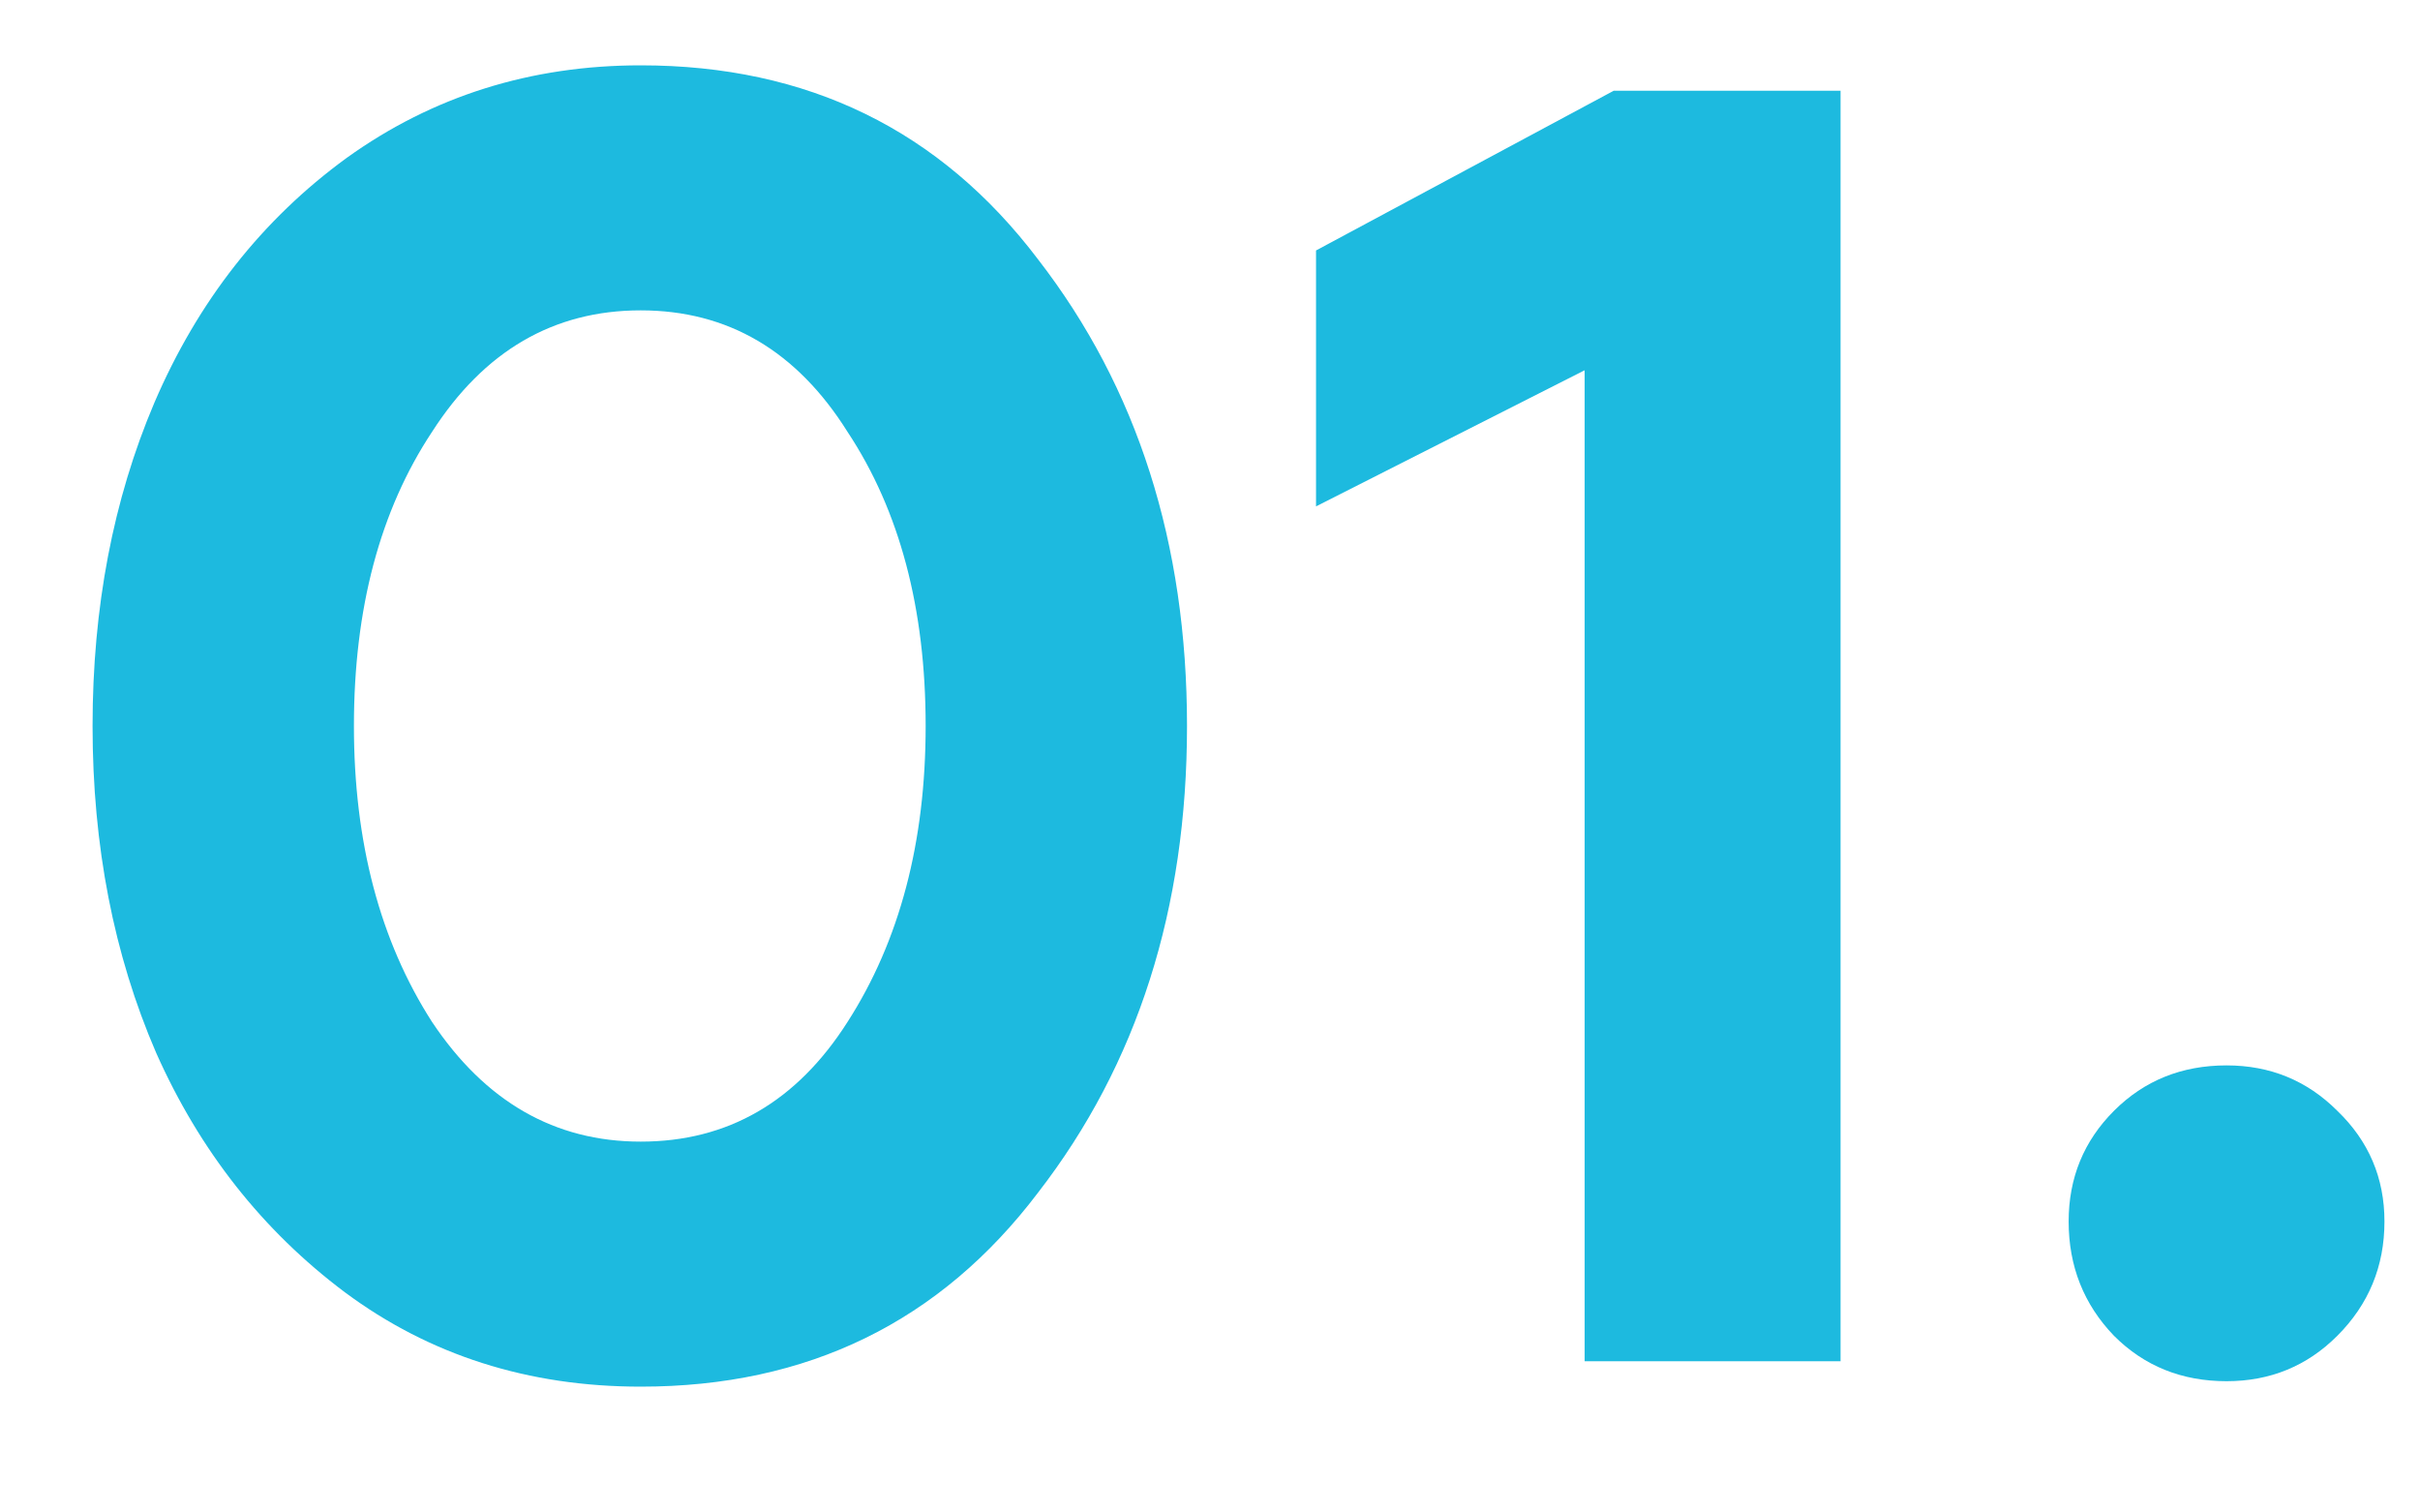
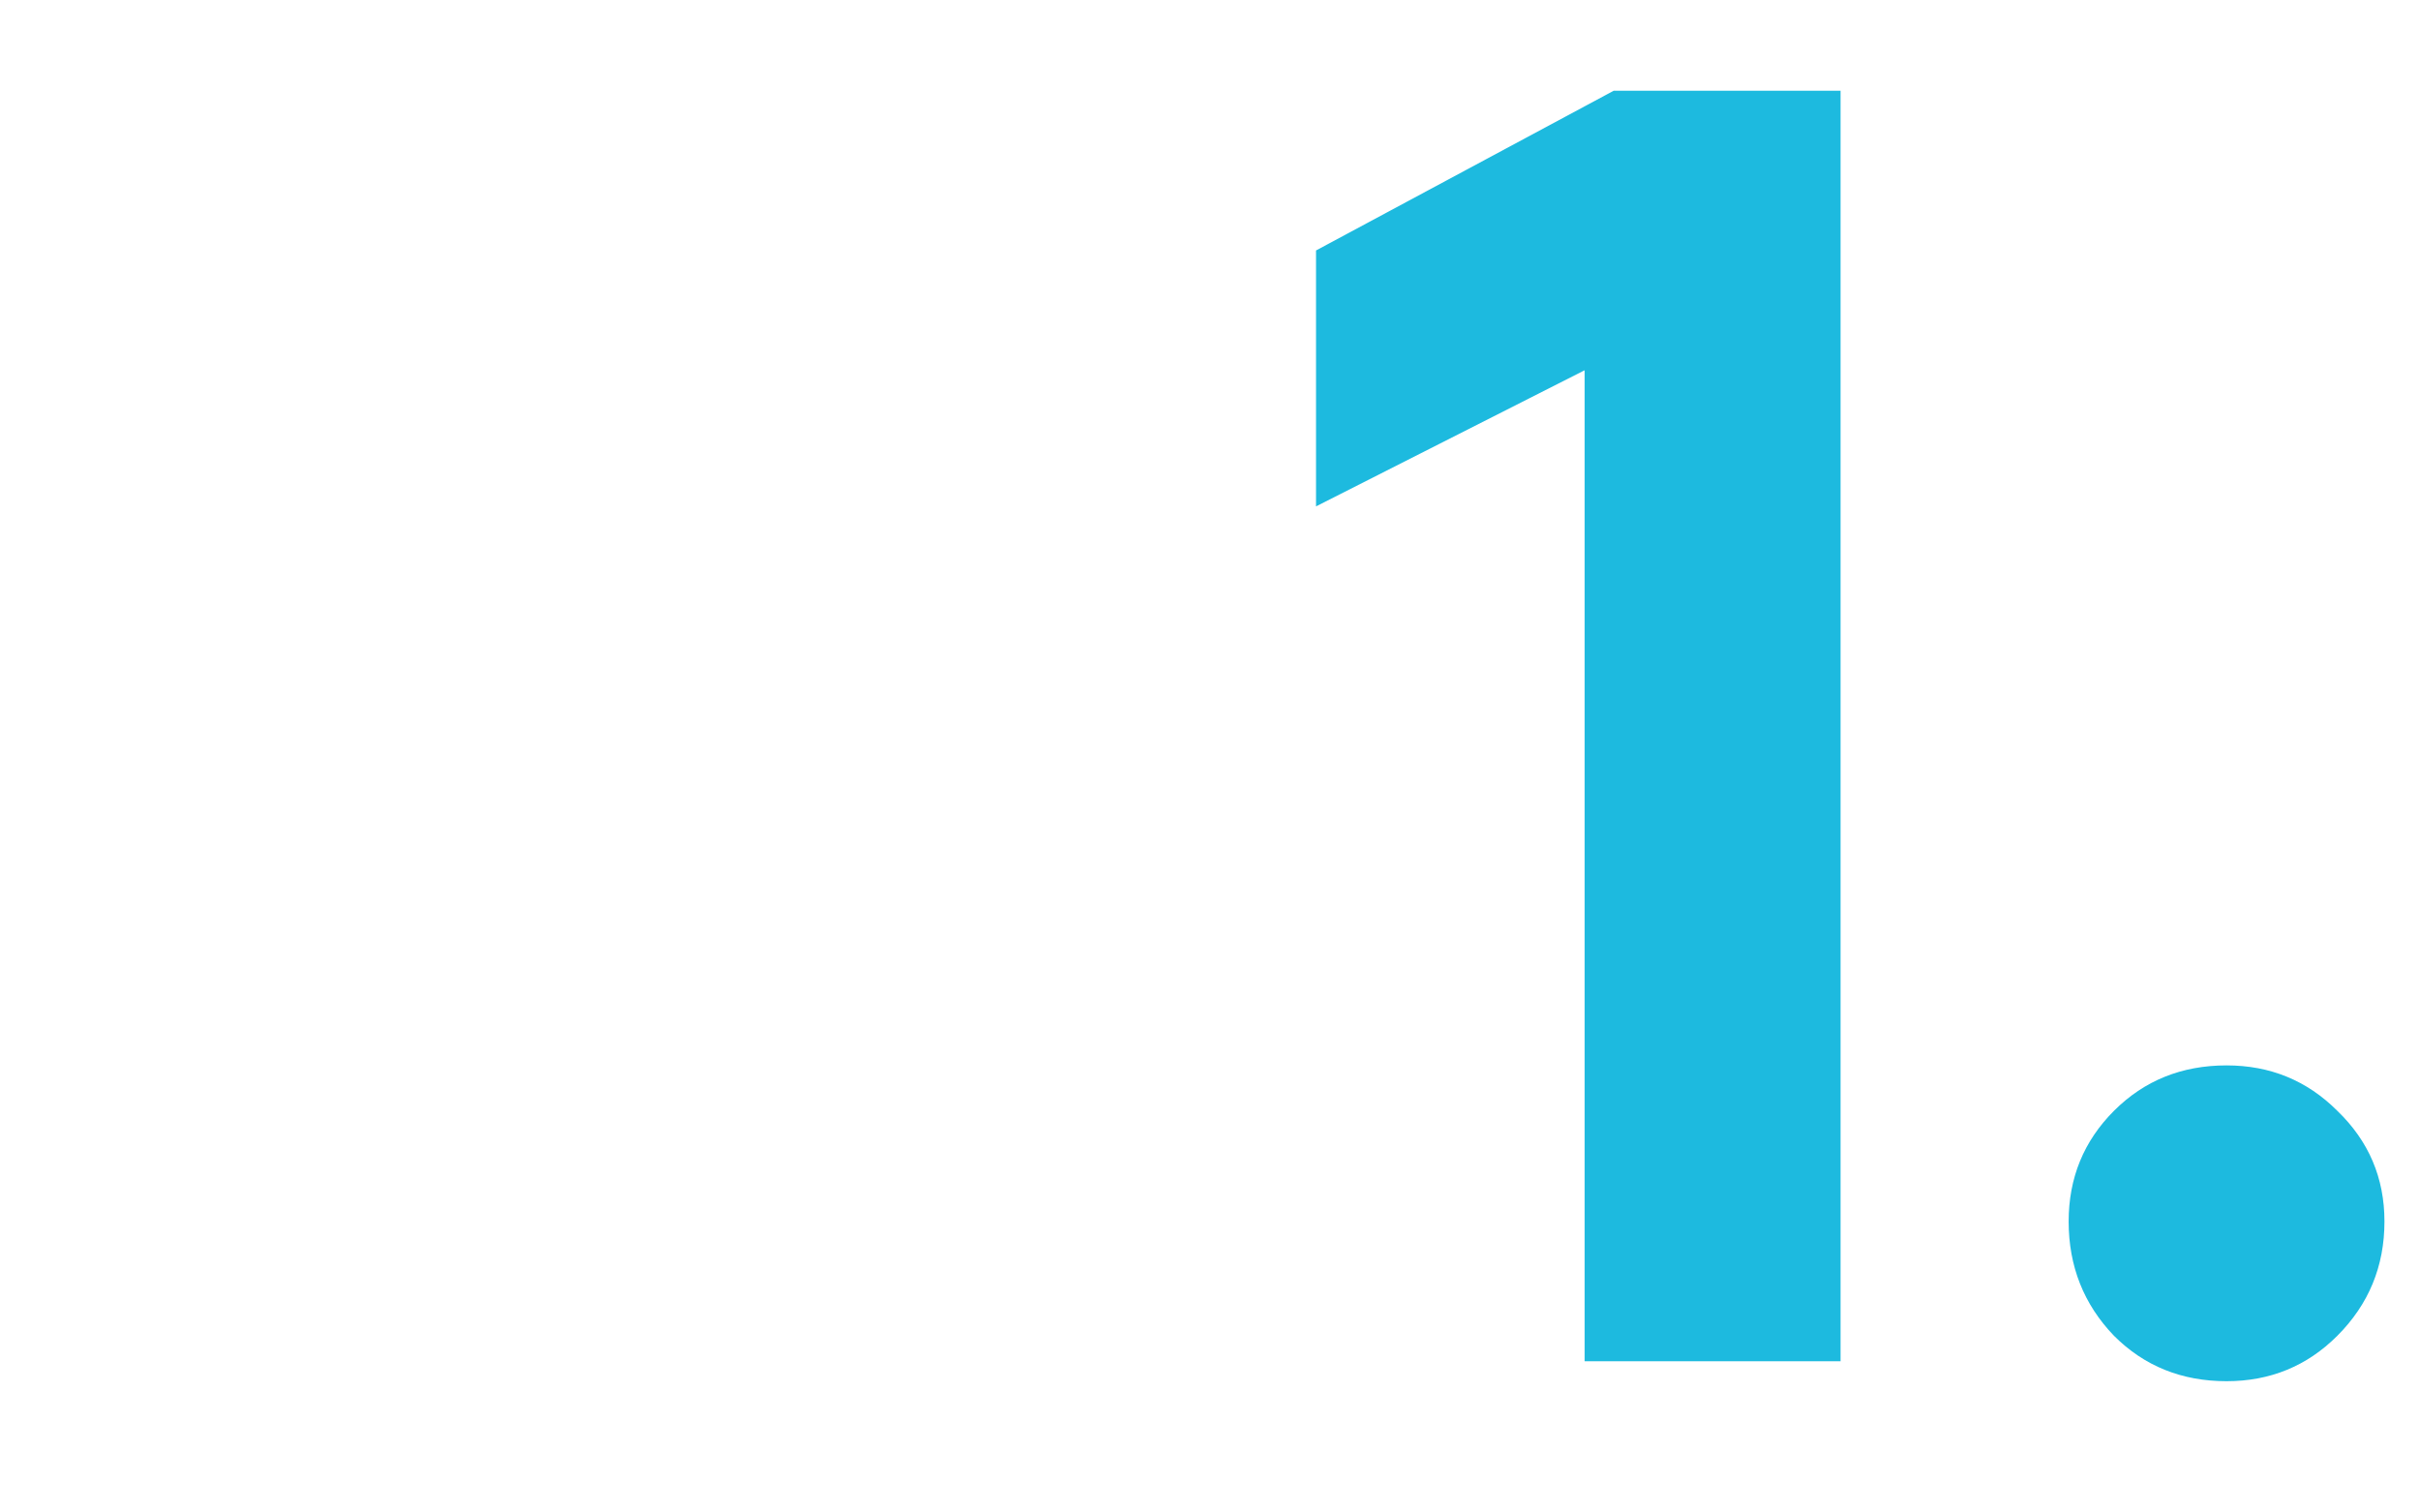
<svg xmlns="http://www.w3.org/2000/svg" width="16" height="10" viewBox="0 0 16 10" fill="none">
-   <path d="M4.236 9.168C3.492 9.168 2.84 8.96 2.28 8.544C1.736 8.136 1.32 7.608 1.032 6.96C0.752 6.312 0.612 5.592 0.612 4.8C0.612 4.016 0.748 3.304 1.02 2.664C1.308 1.992 1.732 1.452 2.292 1.044C2.86 0.636 3.508 0.432 4.236 0.432C5.34 0.432 6.216 0.86 6.864 1.716C7.52 2.564 7.848 3.592 7.848 4.8C7.848 6.008 7.52 7.036 6.864 7.884C6.216 8.74 5.34 9.168 4.236 9.168ZM2.856 6.756C3.208 7.284 3.668 7.548 4.236 7.548C4.812 7.548 5.268 7.284 5.604 6.756C5.948 6.22 6.12 5.568 6.12 4.8C6.12 4.024 5.948 3.376 5.604 2.856C5.268 2.32 4.812 2.052 4.236 2.052C3.66 2.052 3.2 2.32 2.856 2.856C2.512 3.376 2.34 4.024 2.34 4.8C2.34 5.568 2.512 6.22 2.856 6.756Z" fill="#1DBADF" />
  <path d="M12.169 9H10.477V2.448L8.701 3.348V1.656L10.669 0.6H12.169V9Z" fill="#1DBADF" />
  <path d="M14.721 9.132C14.425 9.132 14.177 9.032 13.977 8.832C13.777 8.624 13.677 8.372 13.677 8.076C13.677 7.788 13.777 7.544 13.977 7.344C14.177 7.144 14.425 7.044 14.721 7.044C15.009 7.044 15.253 7.144 15.453 7.344C15.661 7.544 15.765 7.788 15.765 8.076C15.765 8.372 15.661 8.624 15.453 8.832C15.253 9.032 15.009 9.132 14.721 9.132Z" fill="#1DBADF" />
</svg>